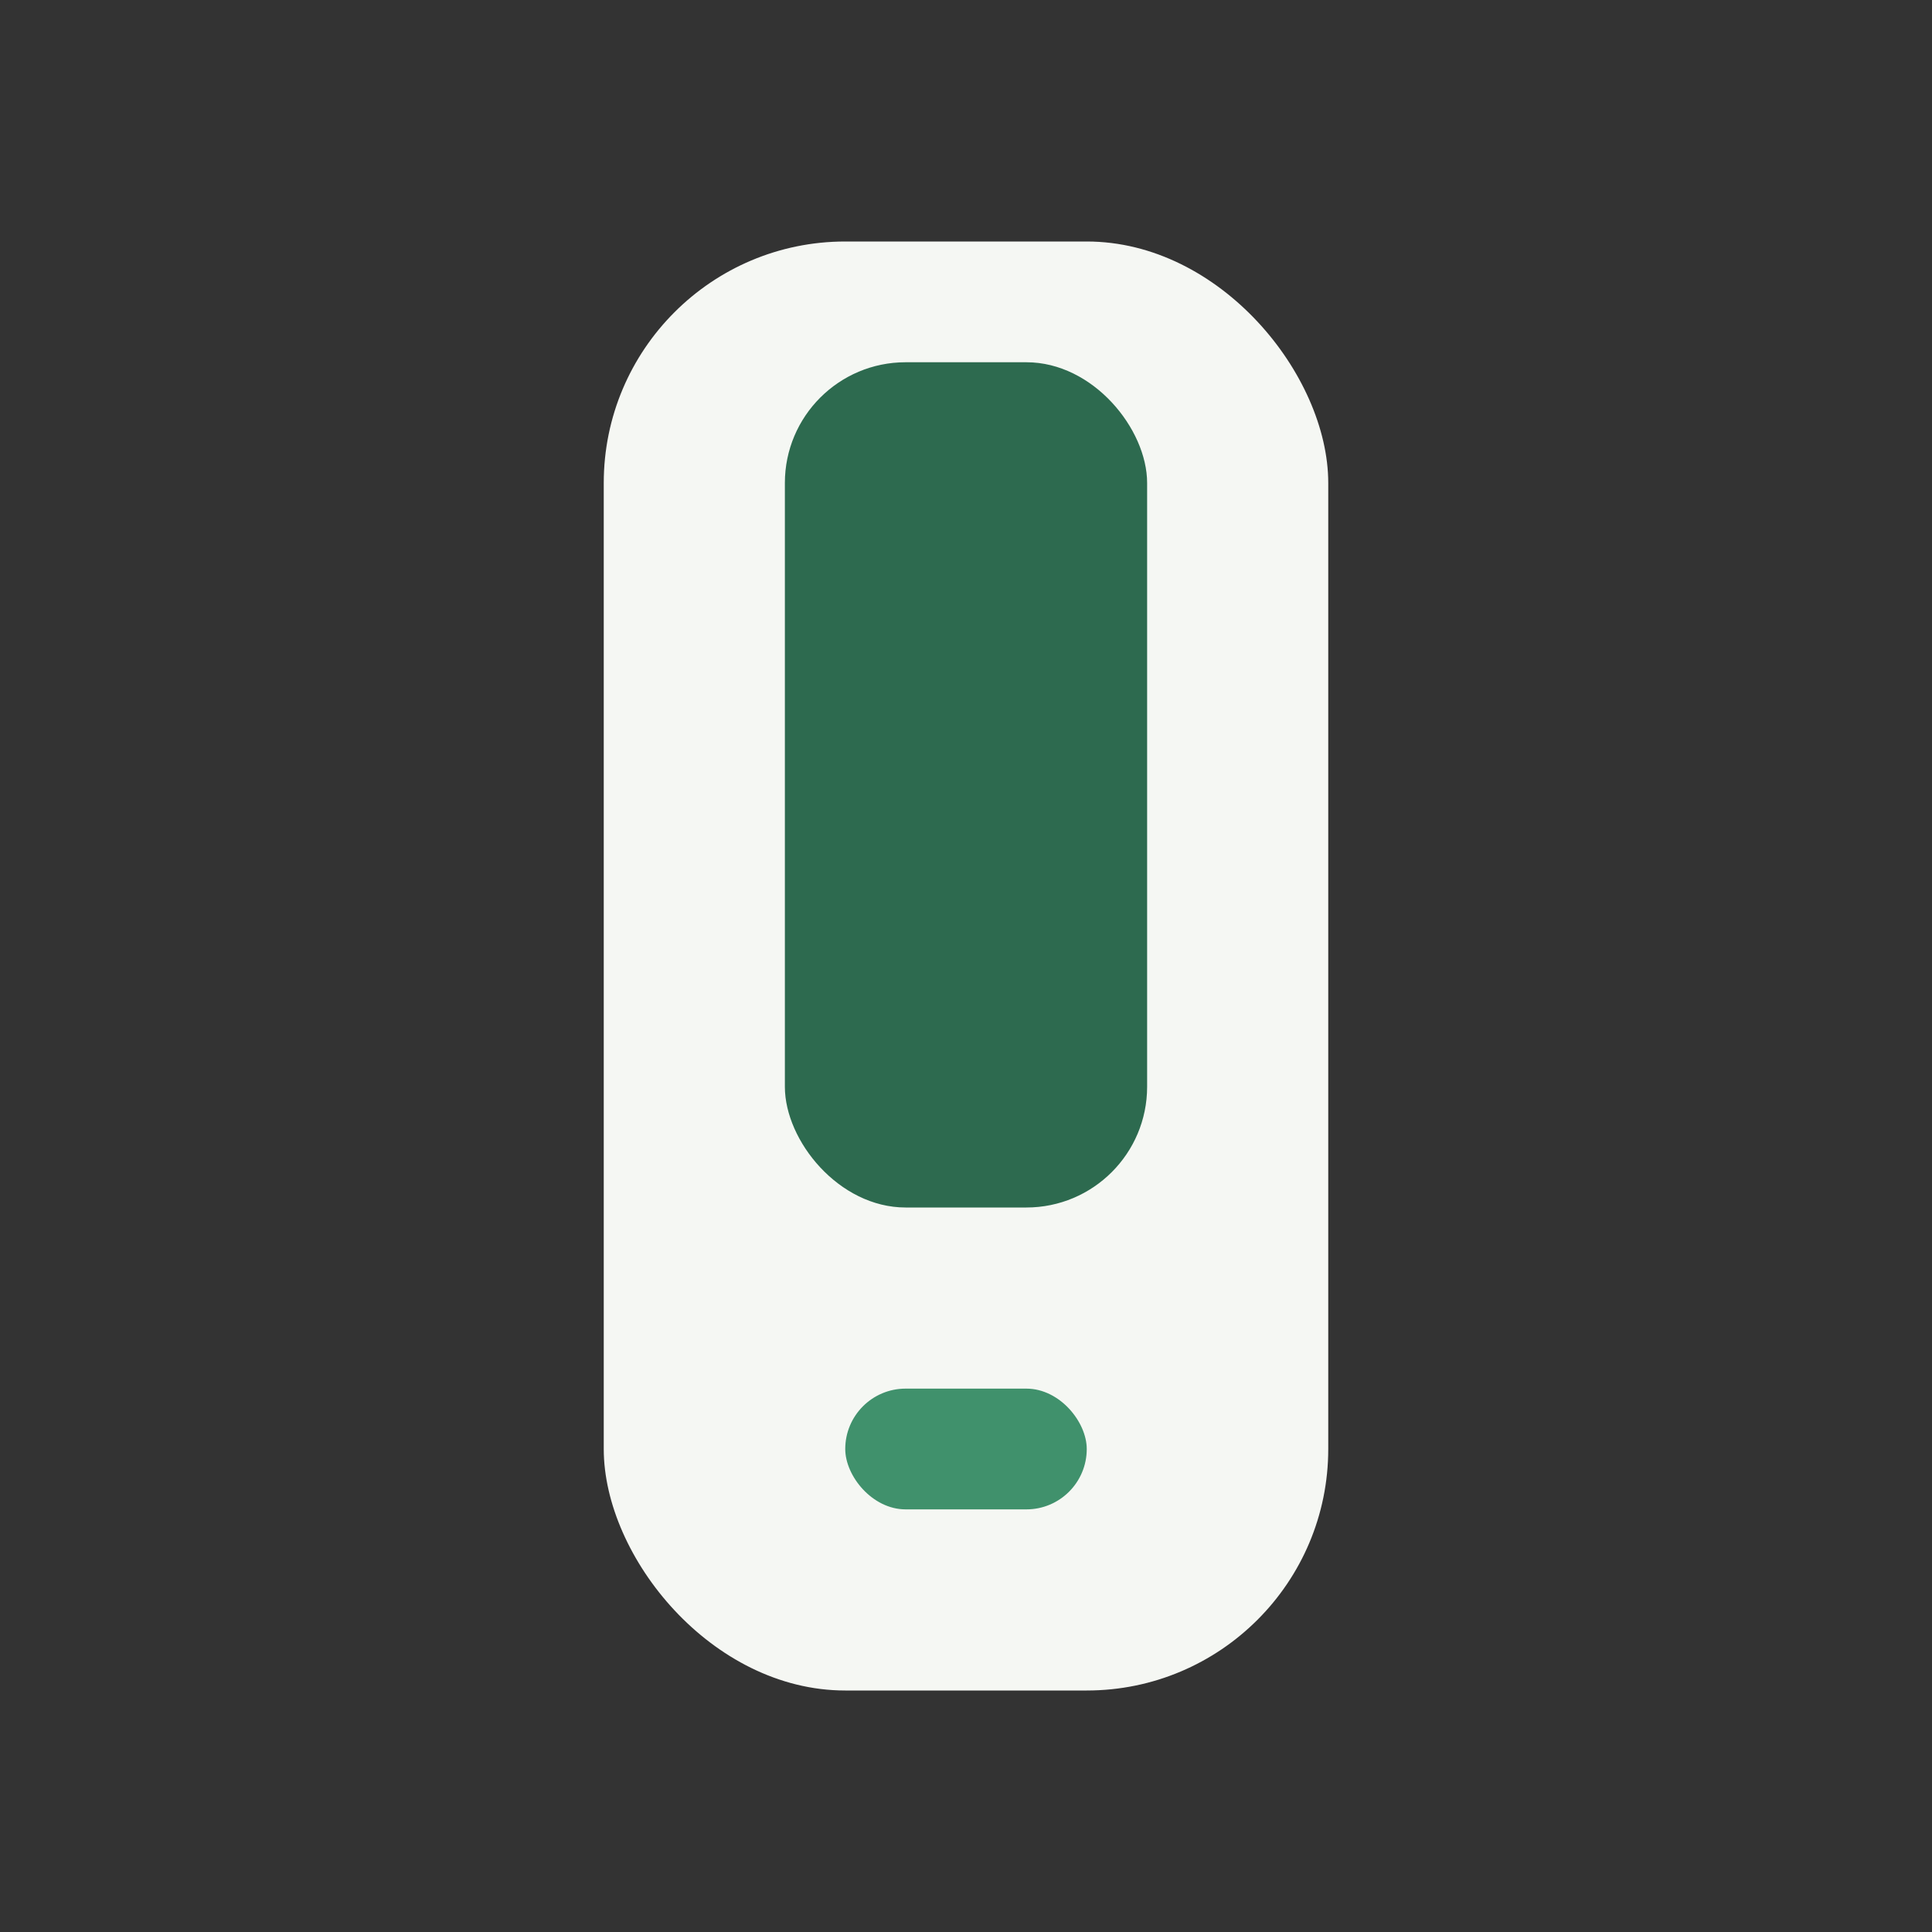
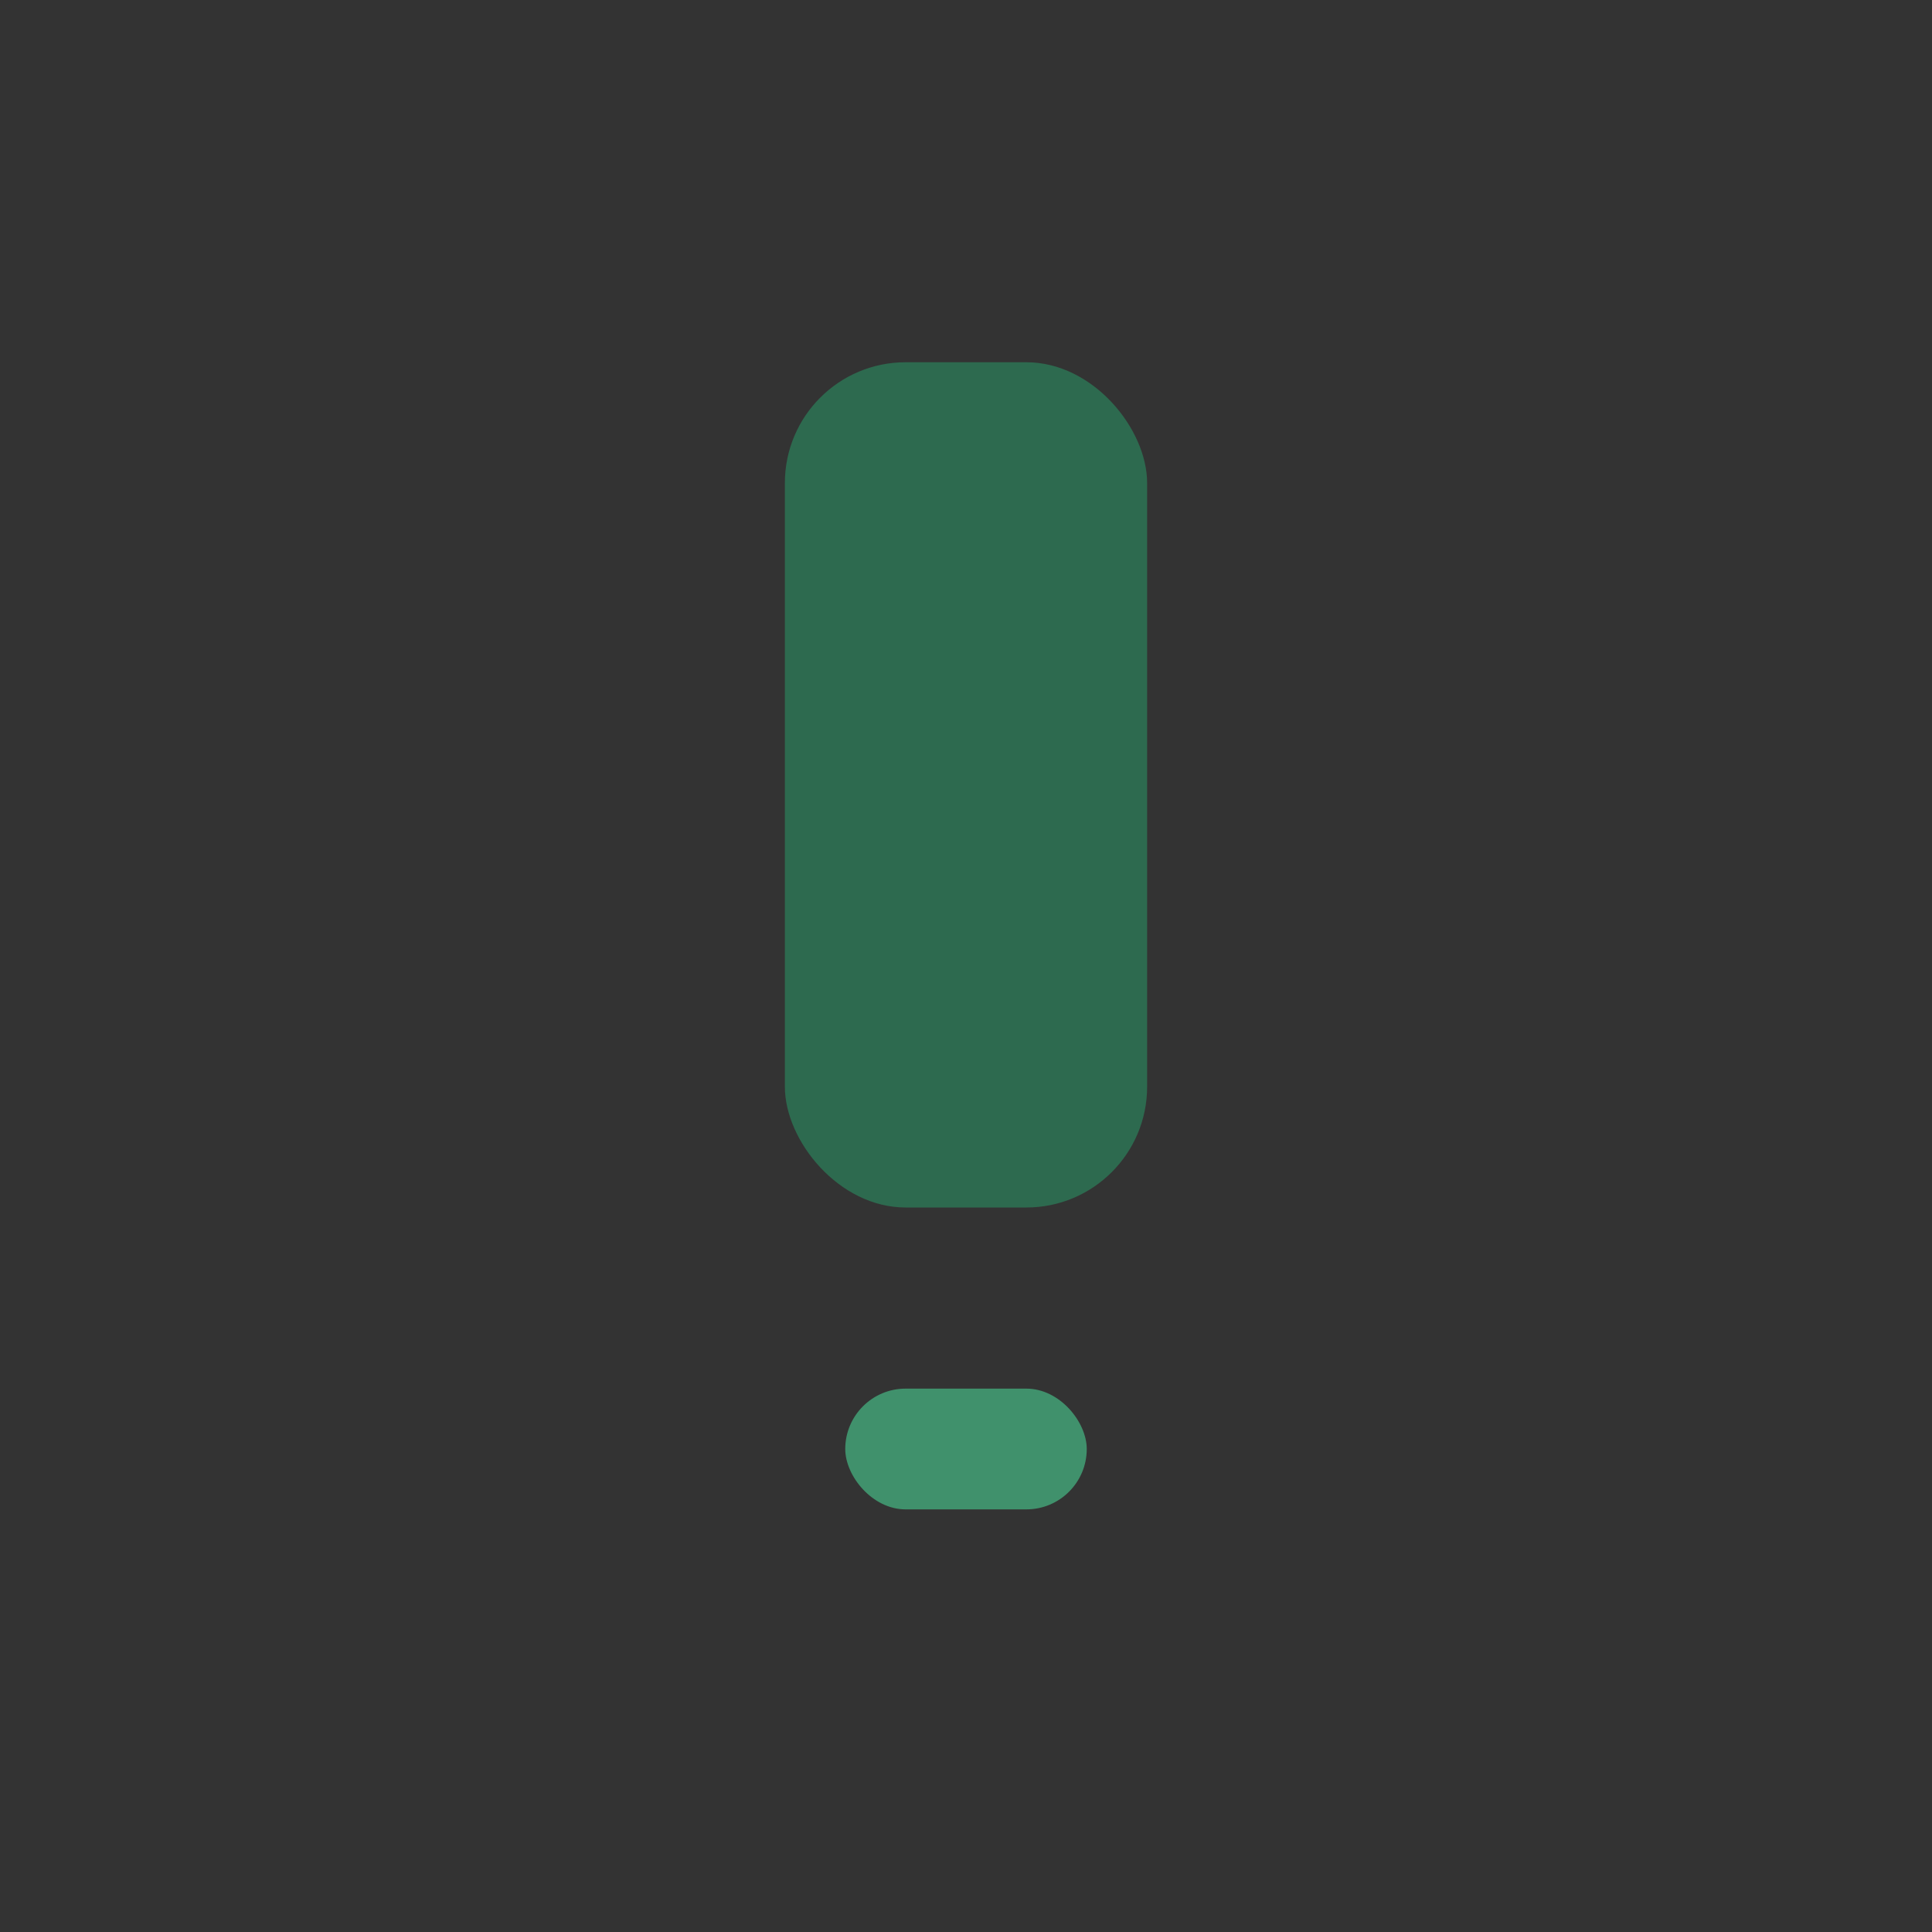
<svg xmlns="http://www.w3.org/2000/svg" width="32" height="32" viewBox="0 0 32 32">
  <rect x="0" y="0" width="32" height="32" fill="#333333" stroke="none" />
-   <rect x="10" y="4" width="12" height="24" rx="4" fill="#F5F7F3" />
  <rect x="14" y="23" width="4" height="2" rx="1" fill="#40916C" />
  <rect x="13" y="6" width="6" height="14" rx="2" fill="#2D6A4F" />
</svg>